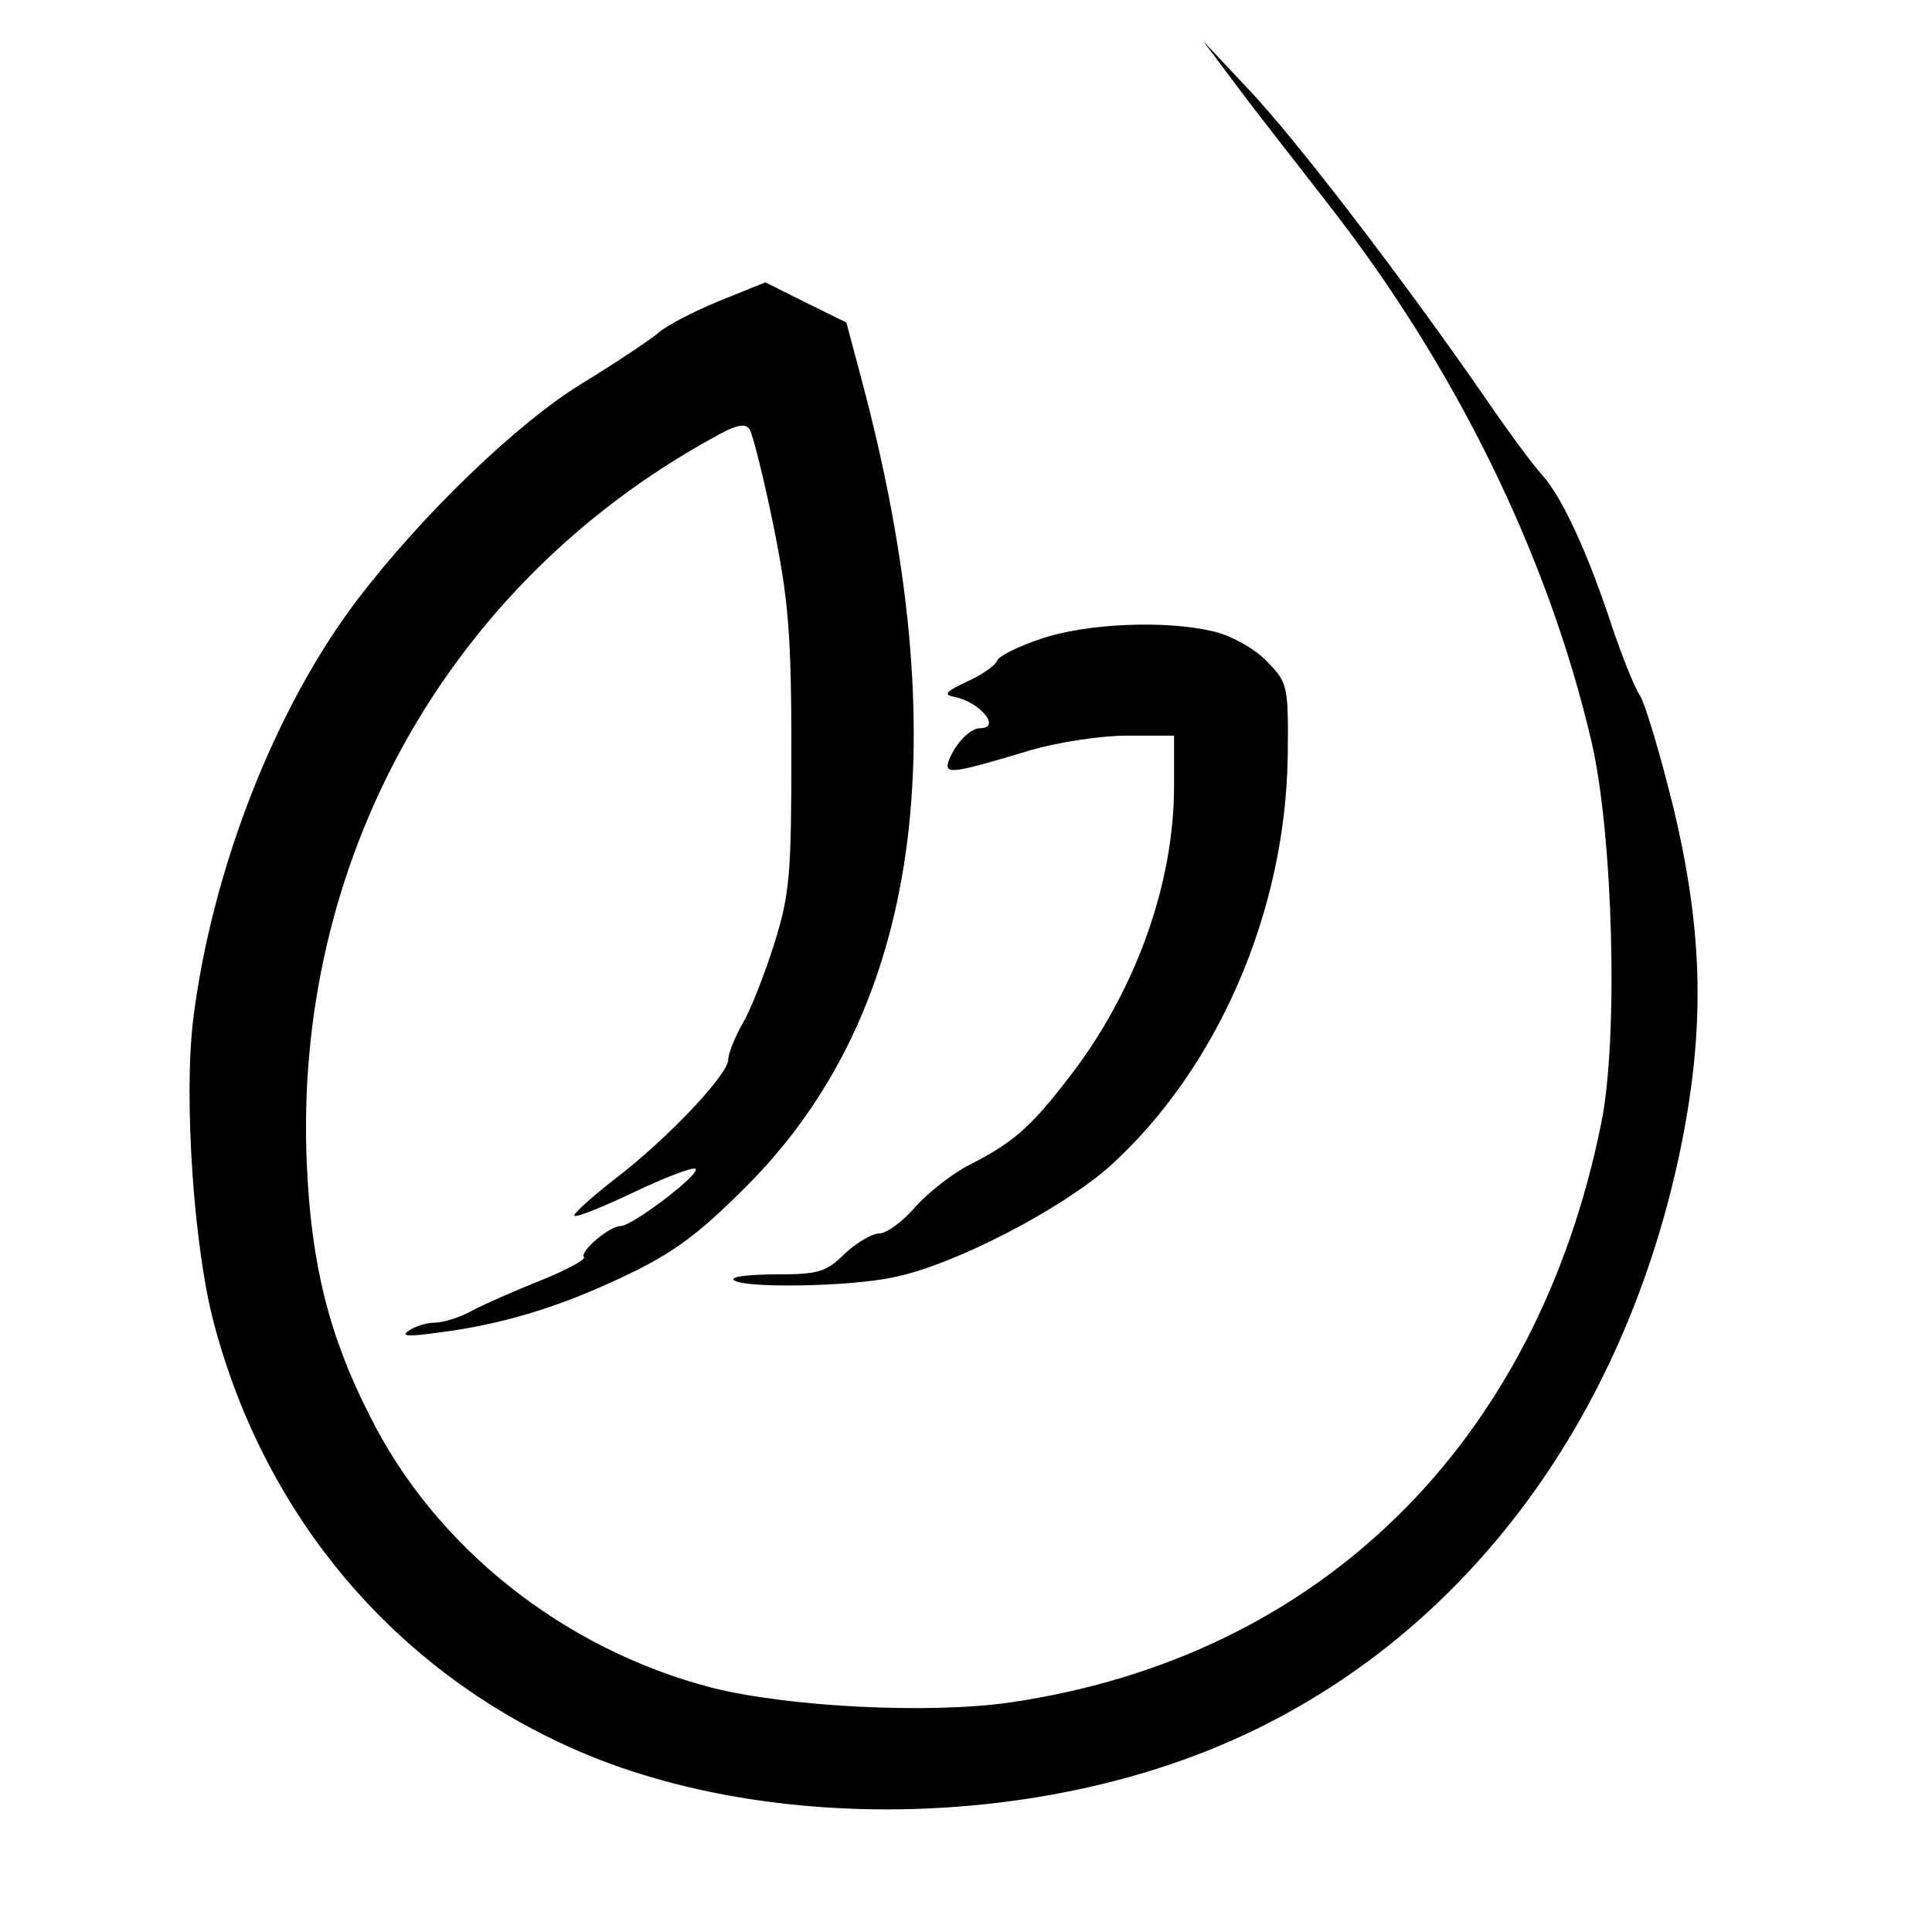
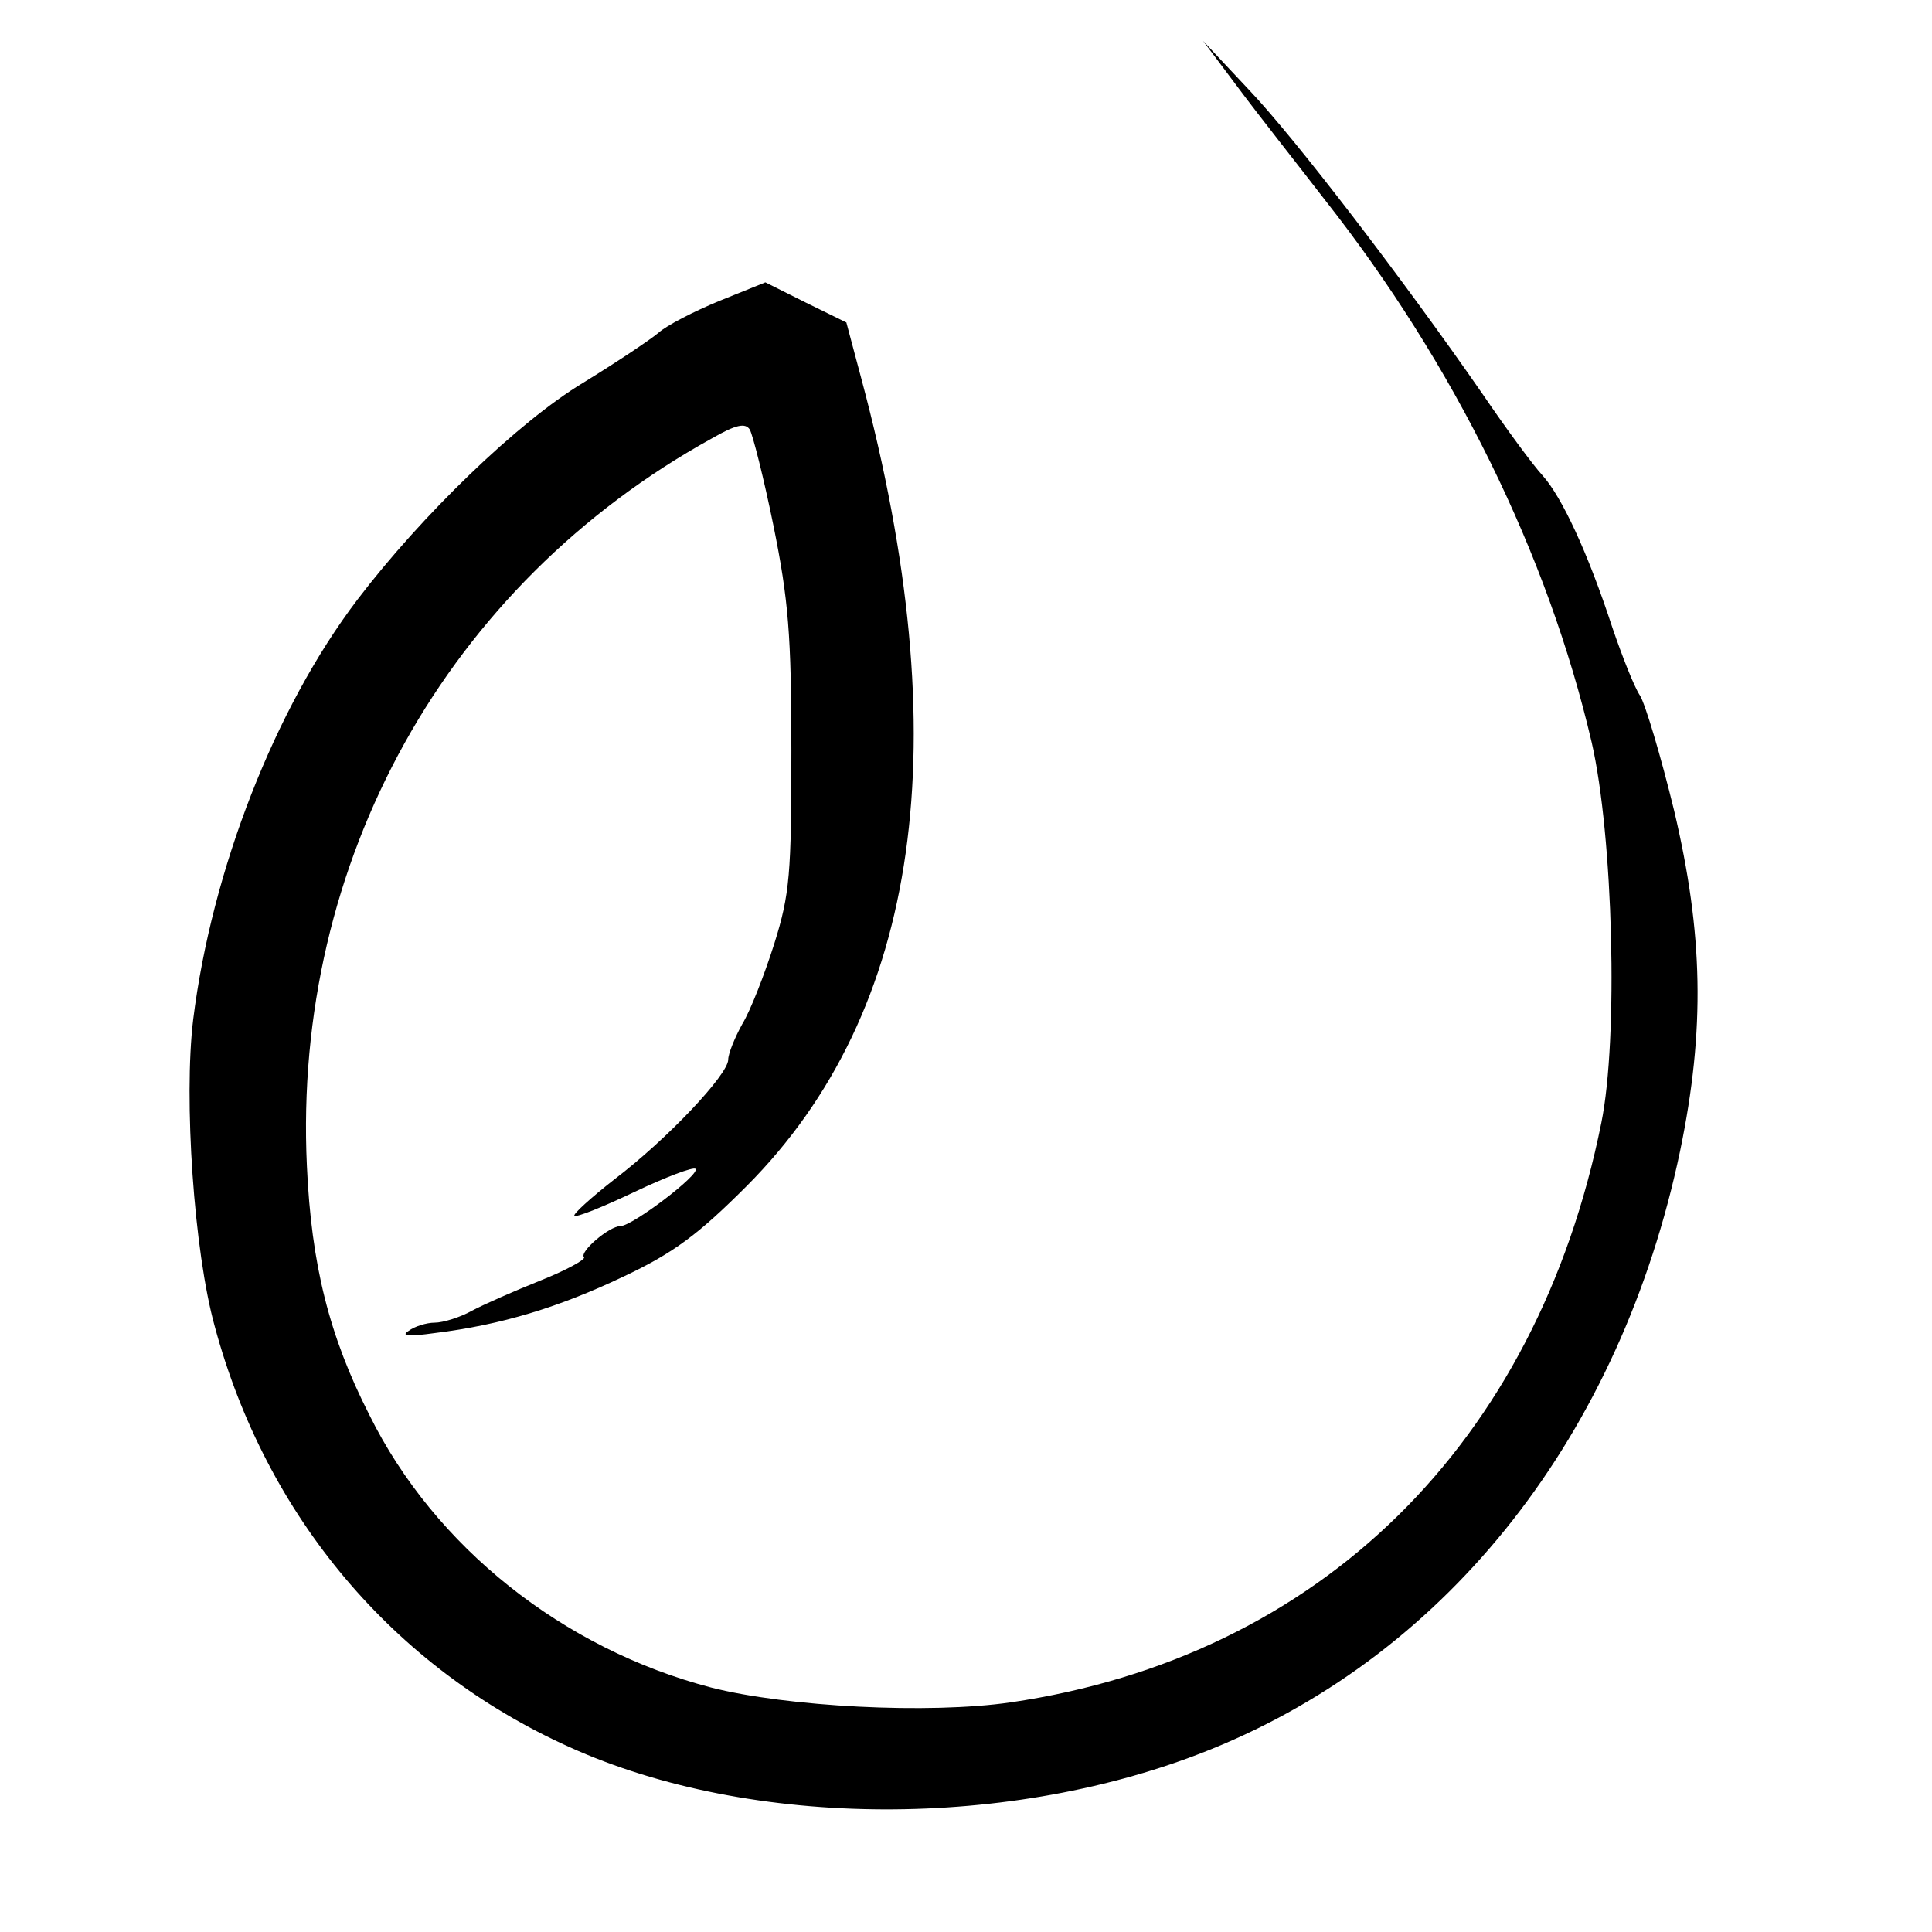
<svg xmlns="http://www.w3.org/2000/svg" version="1.0" width="260pt" height="260pt" viewBox="0 0 260 260" preserveAspectRatio="xMidYMid meet">
  <g transform="translate(0,260) scale(0.1,-0.1)" fill="#000000" stroke="none">
    <path d="M1667 2481 c26 -35 79 -102 116 -150 174 -221 300 -477 359 -730 29 -126 36 -399 13 -512 -87 -432 -379 -719 -795 -780 -110 -16 -301 -6 -403 20 -199 52 -372 189 -460 367 -54 106 -78 202 -84 335 -19 409 188 782 545 979 33 19 45 21 51 12 4 -7 19 -66 32 -130 20 -99 24 -146 24 -302 0 -166 -2 -193 -23 -260 -13 -41 -32 -90 -43 -108 -10 -18 -19 -40 -19 -48 0 -20 -82 -107 -153 -161 -32 -25 -56 -47 -54 -49 2 -3 39 12 81 32 42 20 79 34 82 31 7 -7 -85 -77 -101 -77 -15 0 -56 -35 -49 -42 2 -3 -23 -17 -58 -31 -35 -14 -76 -32 -93 -41 -16 -9 -39 -16 -50 -16 -11 0 -27 -5 -35 -11 -11 -7 -1 -8 35 -3 90 11 168 35 254 76 68 32 101 57 166 122 234 235 285 598 154 1087 l-20 75 -55 27 -54 27 -62 -25 c-34 -14 -71 -33 -82 -43 -12 -10 -57 -40 -101 -67 -88 -53 -218 -179 -304 -292 -111 -146 -196 -364 -221 -565 -13 -107 1 -312 29 -413 69 -256 240 -459 477 -566 245 -111 595 -112 864 -3 321 130 551 424 631 805 34 164 31 293 -8 458 -18 74 -39 144 -46 155 -8 12 -24 53 -37 91 -33 101 -68 176 -94 205 -13 14 -49 63 -81 110 -106 153 -252 344 -315 410 l-61 65 48 -64z" />
-     <path d="M1400 1740 c-30 -10 -56 -23 -58 -29 -2 -6 -20 -19 -40 -28 -30 -14 -33 -18 -17 -21 34 -7 63 -42 34 -42 -13 0 -33 -20 -42 -43 -7 -20 2 -19 112 14 35 10 92 19 127 19 l64 0 0 -68 c0 -133 -53 -279 -143 -394 -50 -65 -74 -86 -133 -116 -22 -11 -55 -37 -72 -56 -17 -20 -39 -36 -49 -36 -9 0 -30 -12 -46 -27 -25 -25 -36 -28 -92 -28 -35 0 -61 -3 -58 -7 7 -12 155 -10 215 3 81 16 225 91 291 149 145 131 237 342 240 553 1 96 0 98 -29 128 -17 17 -48 34 -70 39 -65 16 -174 11 -234 -10z" />
  </g>
</svg>